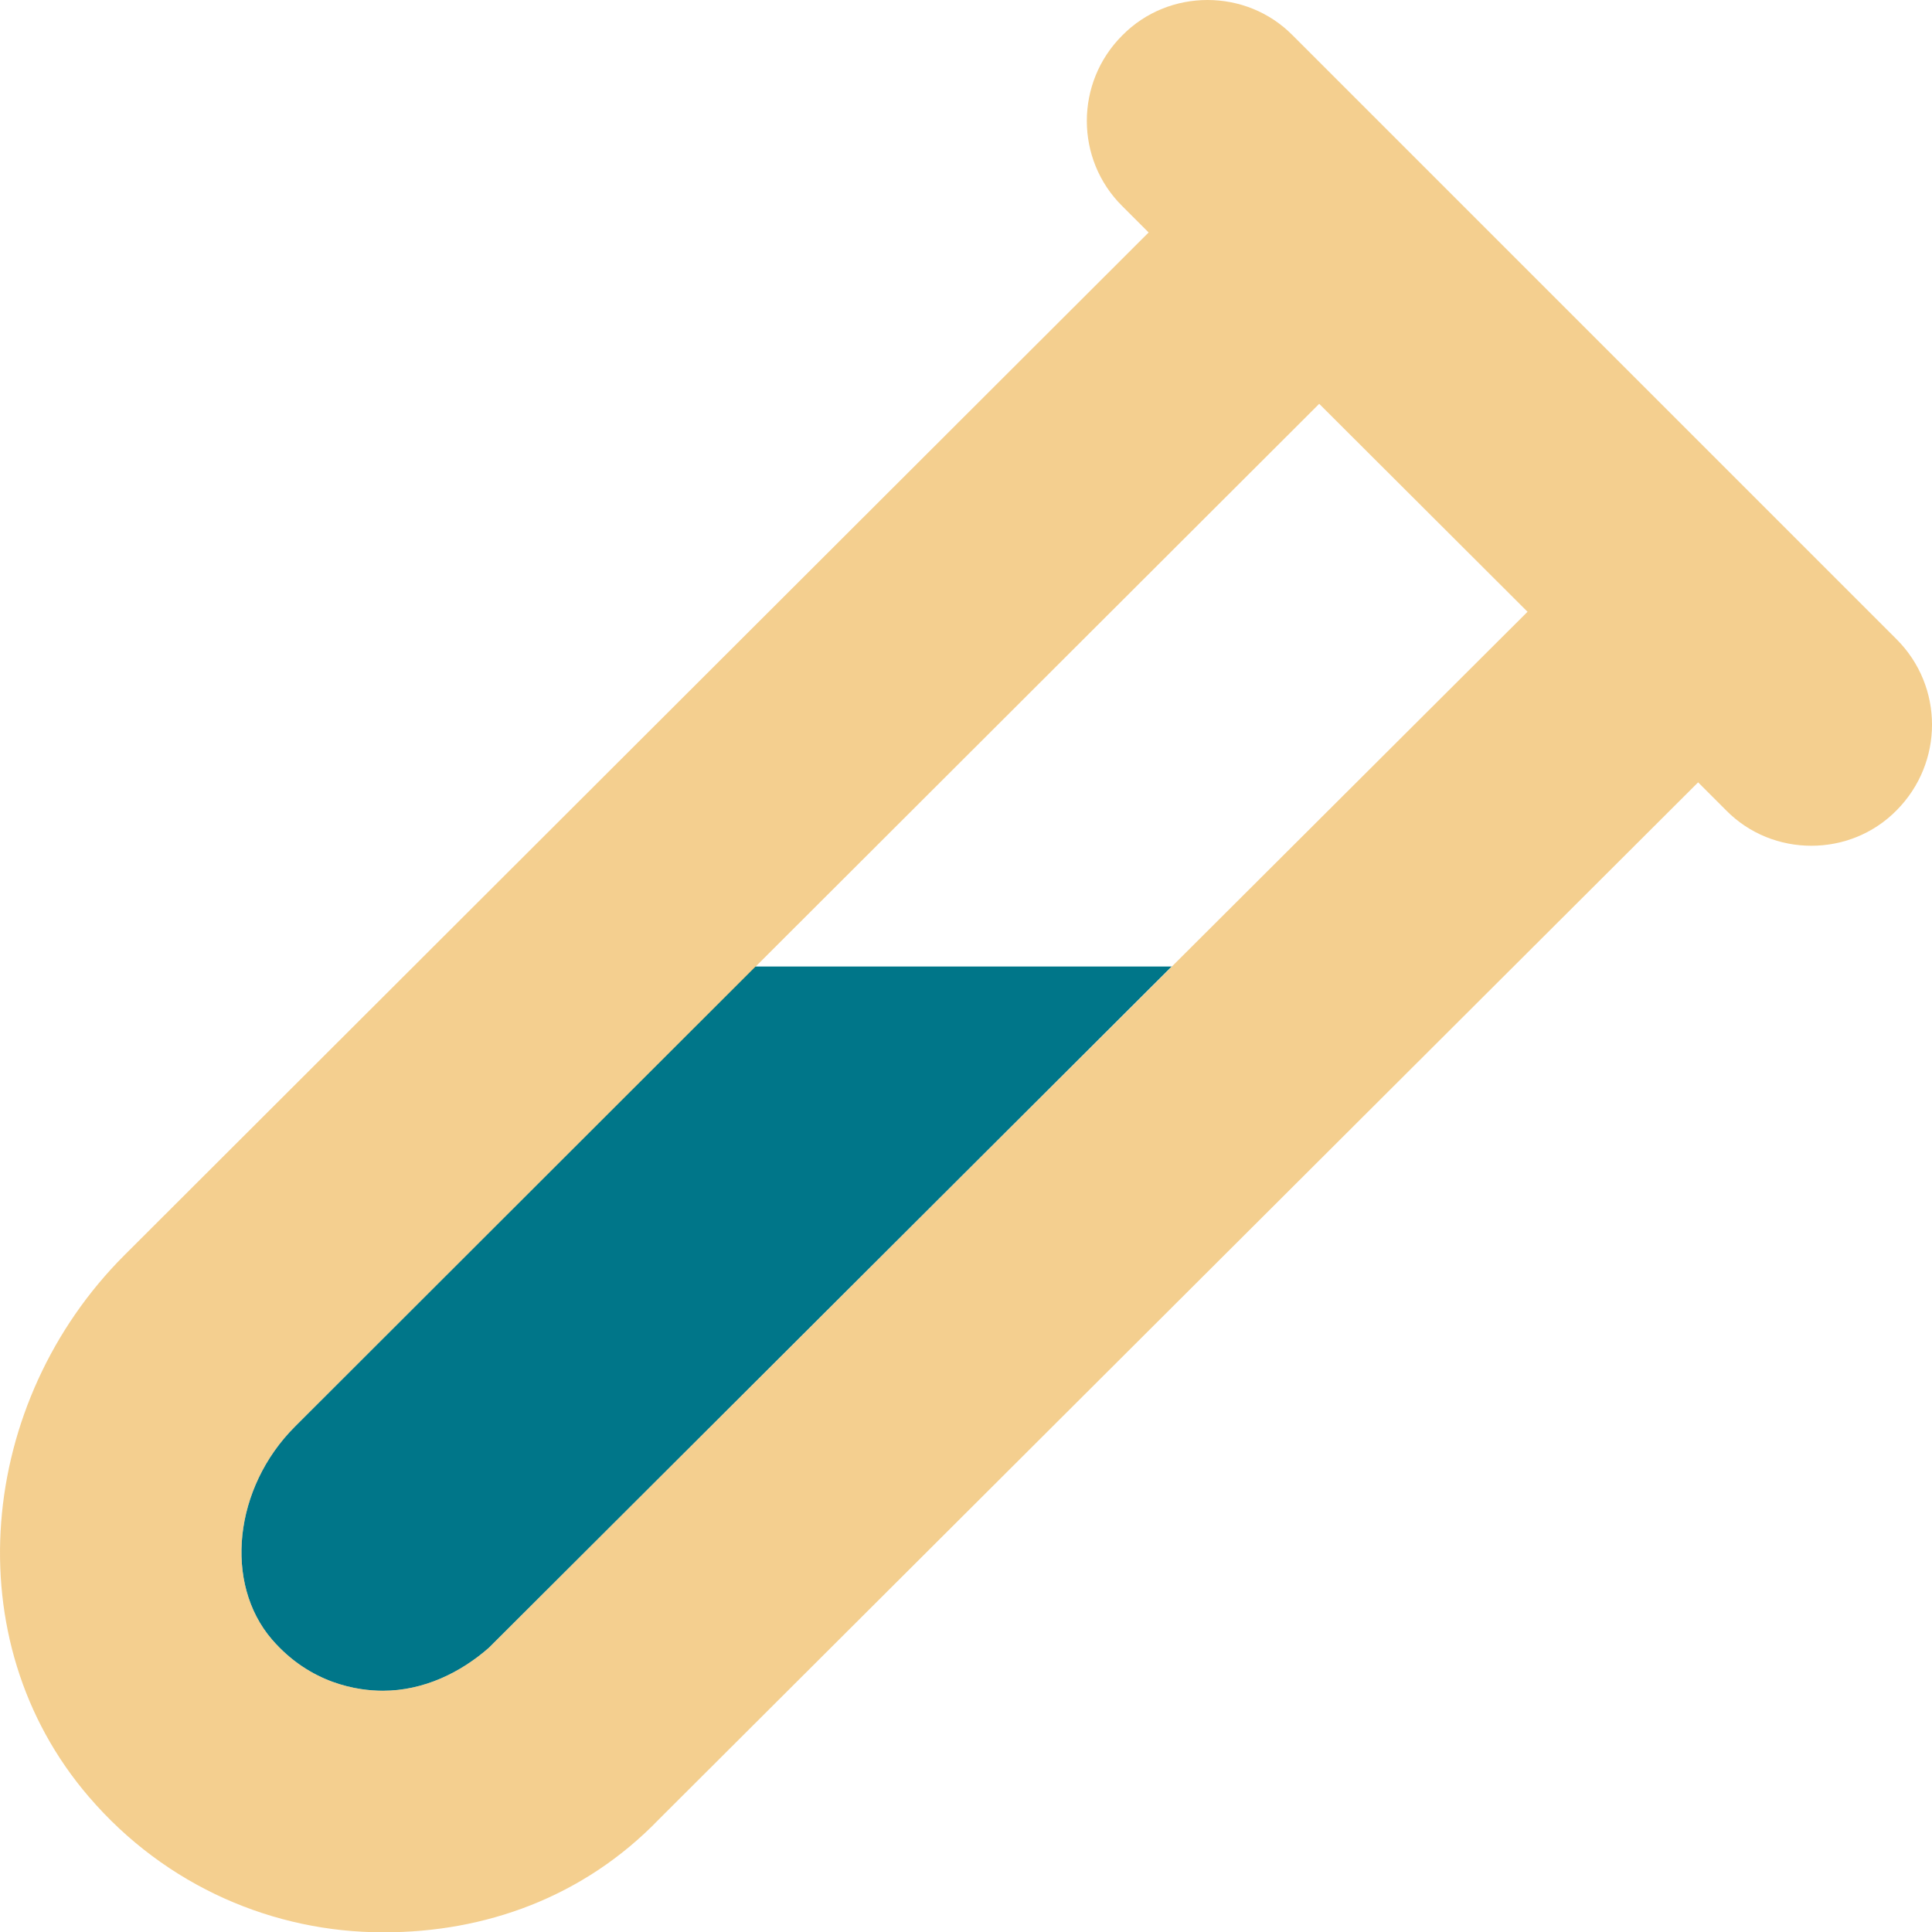
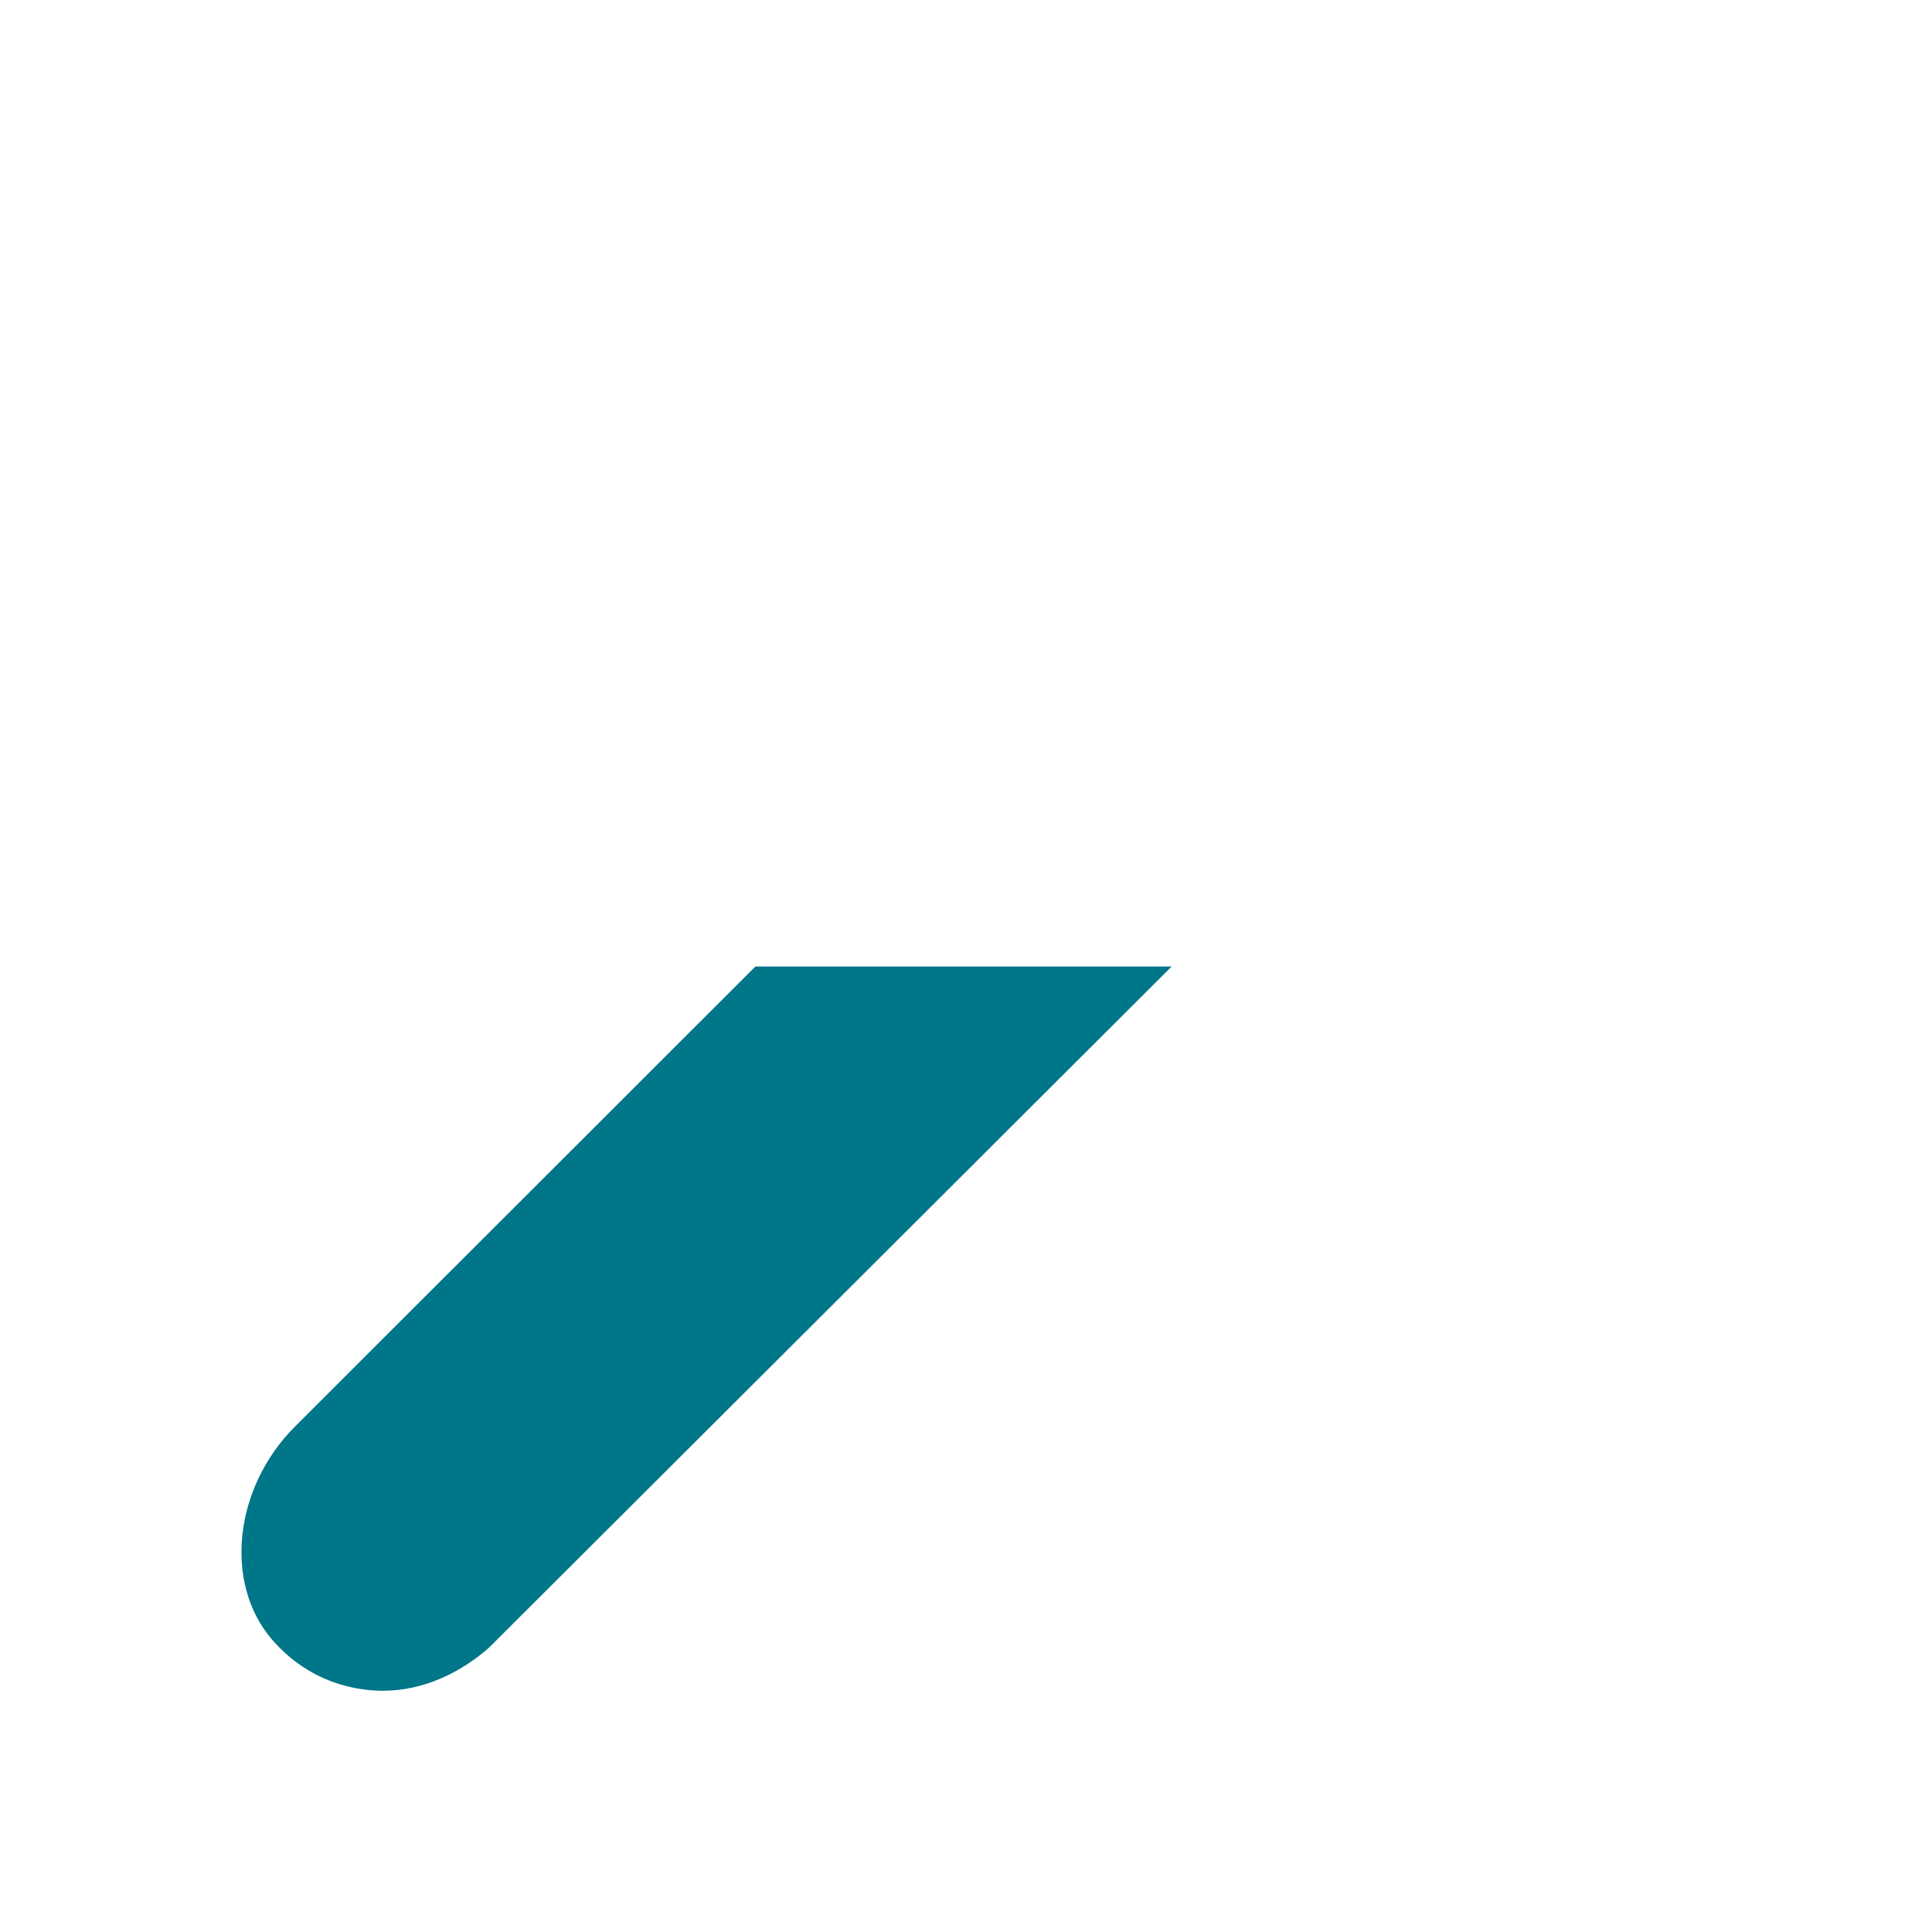
<svg xmlns="http://www.w3.org/2000/svg" id="_レイヤー_2" viewBox="0 0 511.92 512">
  <defs>
    <style>.cls-1{fill:#007689;}.cls-2{fill:#ecaf45;isolation:isolate;opacity:.6;}</style>
  </defs>
  <g id="_レイヤー_1-2">
    <g id="deco-option-07">
      <path class="cls-1" d="m310.55,256l-181,180.6c-7.4,6.5-17.2,11.4-28.1,11.4-6.6,0-19.2-1.8-29.4-13.6-12.8-14.9-10.1-40.2,6.1-56.4l122-121.9h110.4v-.1Z" />
-       <path class="cls-2" d="m502.55,169.4L342.55,9.4c-6.2-6.3-14.4-9.4-22.6-9.4s-16.4,3.1-22.6,9.4c-12.5,12.5-12.5,32.8,0,45.2l7,7L32.95,332.6c-38.8,38.8-45.1,102-9.4,143.5,20.5,23.9,49.2,35.9,77.9,35.9h.4c26.4,0,52.7-9.1,72.9-30.1L449.95,207.3l7.4,7.4c6.2,6.3,14.4,9.4,22.6,9.4s16.4-3.1,22.6-9.4c12.5-12.6,12.5-32.8,0-45.3ZM129.55,436.6c-7.4,6.5-17.2,11.4-28.1,11.4-6.6,0-19.2-1.8-29.4-13.6-12.8-14.9-10.1-40.2,6.1-56.4L349.55,107l55.2,55.1L129.55,436.6Z" />
    </g>
  </g>
</svg>